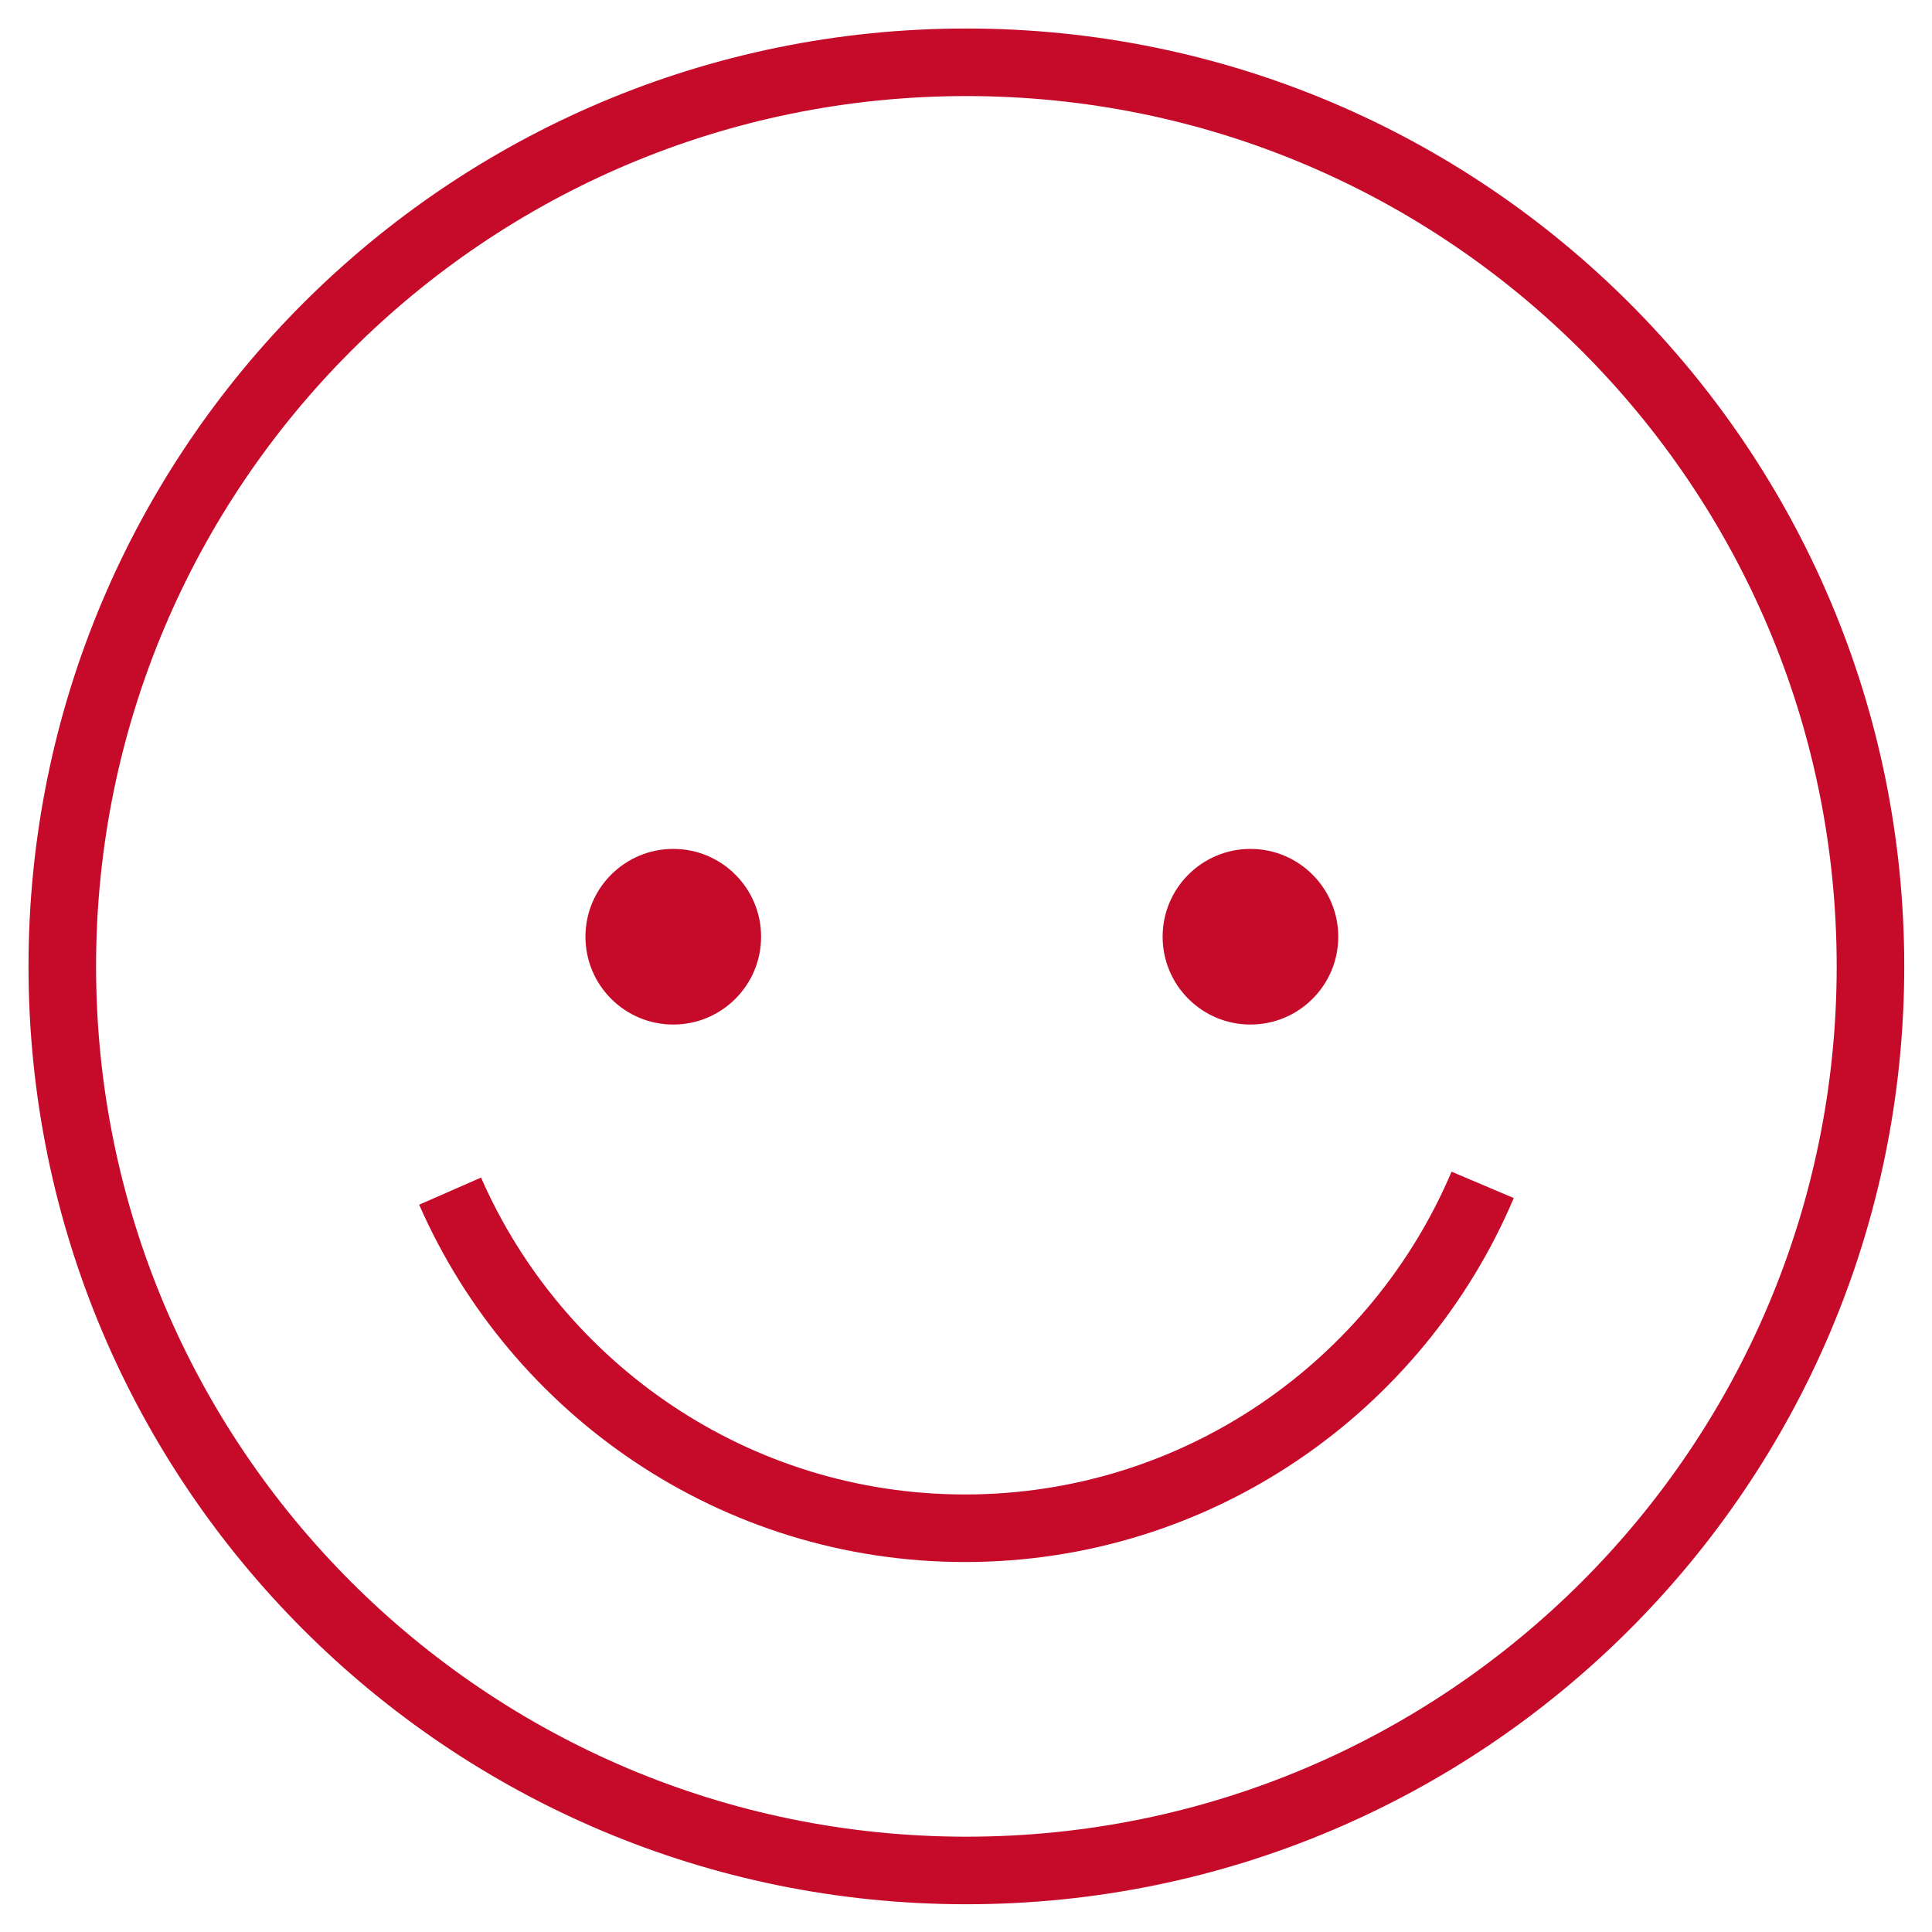
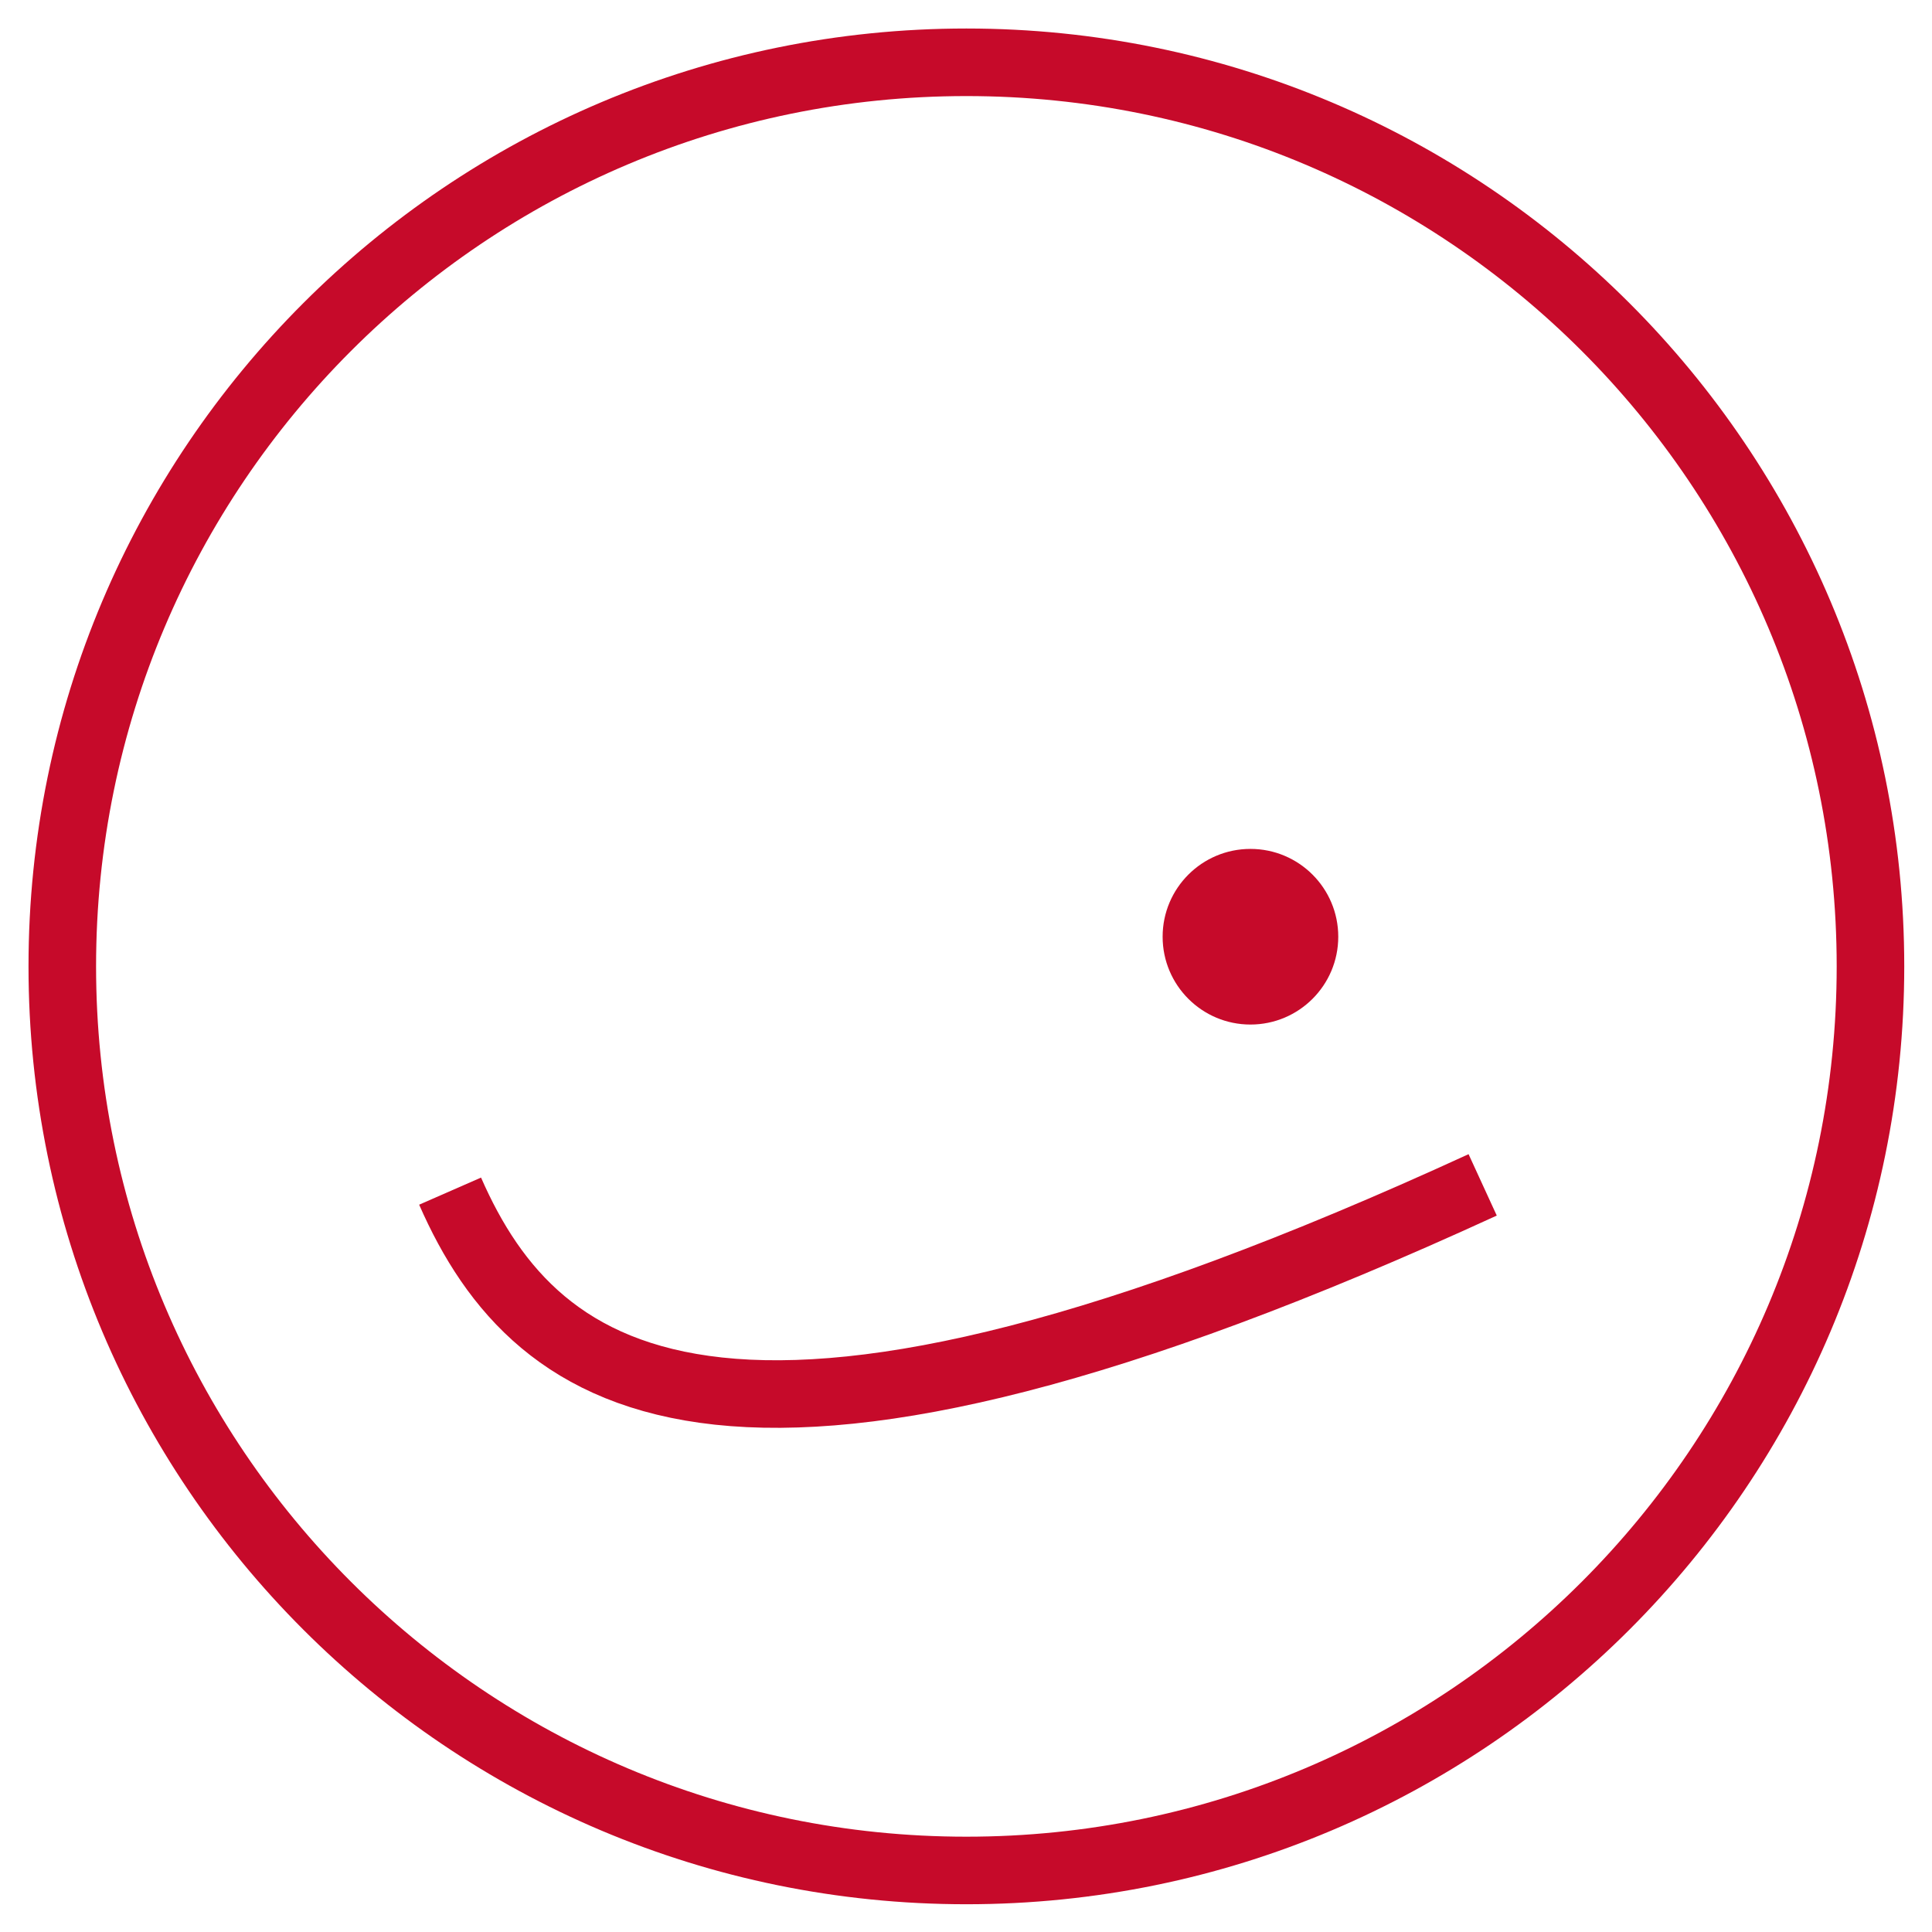
<svg xmlns="http://www.w3.org/2000/svg" width="66px" height="66px" viewBox="0 0 66 66" version="1.1">
  <title>Group 9</title>
  <desc>Created with Sketch.</desc>
  <g id="d_SB-B2B-Landing-Page" stroke="none" stroke-width="1" fill="none" fill-rule="evenodd">
    <g transform="translate(-1137, -4438)" id="Depend-on-SB">
      <g transform="translate(0, 4247)">
        <g id="USA-&amp;-Canada" transform="translate(1072, 193)">
          <g id="Group-9" transform="translate(67, 0)">
            <path d="M61.898,31.013 C61.898,48.07 48.07,61.898 31.013,61.898 C13.956,61.898 0.128,48.07 0.128,31.013 C0.128,13.956 13.956,0.128 31.013,0.128 C48.07,0.128 61.898,13.956 61.898,31.013 Z" id="Stroke-1" stroke="#C60A2A" stroke-width="2.308" />
-             <path d="M48.65,38.477 C45.732,45.363 38.904,50.207 30.967,50.207 C23.112,50.207 16.343,45.463 13.376,38.691" id="Stroke-3" stroke="#C60A2A" stroke-width="2.308" />
-             <path d="M24,30 C24,31.657 22.657,33 21,33 C19.343,33 18,31.657 18,30 C18,28.343 19.343,27 21,27 C22.657,27 24,28.343 24,30" id="Fill-5" fill="#C60A2A" />
+             <path d="M48.65,38.477 C23.112,50.207 16.343,45.463 13.376,38.691" id="Stroke-3" stroke="#C60A2A" stroke-width="2.308" />
            <path d="M43.717,30 C43.717,31.657 42.374,33 40.717,33 C39.061,33 37.717,31.657 37.717,30 C37.717,28.343 39.061,27 40.717,27 C42.374,27 43.717,28.343 43.717,30" id="Fill-7" fill="#C60A2A" />
          </g>
        </g>
      </g>
    </g>
  </g>
</svg>